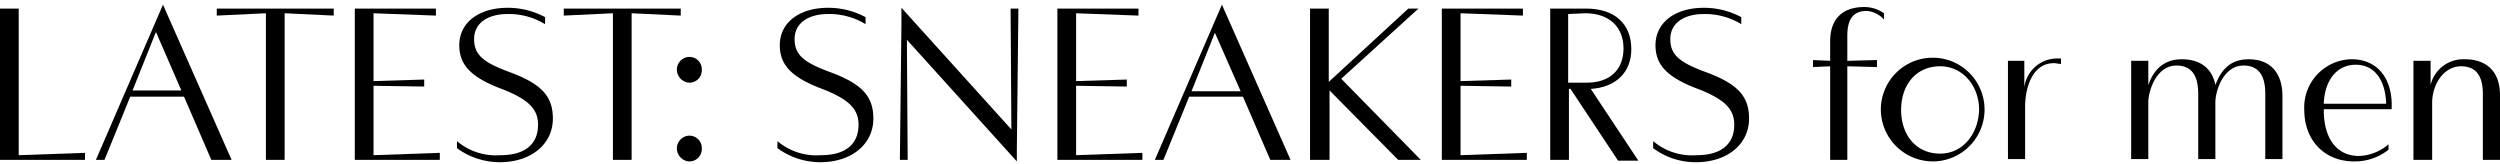
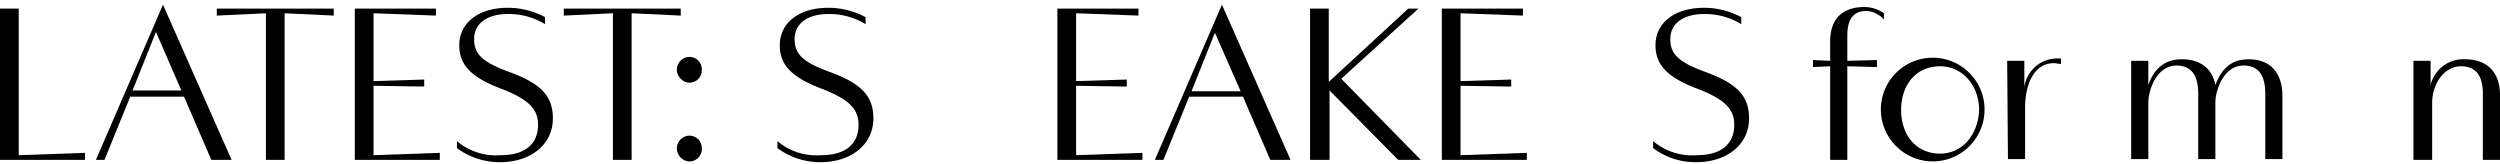
<svg xmlns="http://www.w3.org/2000/svg" viewBox="0 0 320.6 21">
  <defs>
    <style>.cls-1{fill:none;}</style>
  </defs>
  <title>latest_1_ttl</title>
  <g id="レイヤー_2" data-name="レイヤー 2">
    <g id="レイヤー_1-2" data-name="レイヤー 1">
      <path d="M10.9,19.6v.9H0V1.1H2.4V19.9Z" />
      <path d="M23.6,12.4H16.7l-3.3,8.1H12.3L20.9.6l8.8,19.9H27.1Zm-.3-.7L20,4.1l-3,7.5h6.3Z" />
      <path d="M42.8,2l-6.3-.3V20.5H34.1V1.7L27.8,2V1.1h15Z" />
      <path d="M56.4,19.6v.9H45.5V1.1H55.9V2l-8-.3v8.7l6.5-.2v.9L47.9,11v8.9Z" />
      <path d="M58.6,19v-.9a7.73,7.73,0,0,0,5.6,1.8c3.1,0,4.8-1.4,4.8-3.9,0-2-1.2-3.2-4.4-4.5-4.1-1.5-5.7-3.1-5.7-5.7,0-2.9,2.5-4.8,6.2-4.8a10.05,10.05,0,0,1,4.8,1.2v.9a8.88,8.88,0,0,0-4.8-1.3C62.5,1.8,60.8,3,60.8,5s1.1,3,4.7,4.3c4,1.5,5.4,3.1,5.4,5.9,0,3.3-2.8,5.6-6.8,5.6A9.28,9.28,0,0,1,58.6,19Z" />
      <path d="M87.3,2,81,1.7V20.5H78.6V1.7L72.3,2V1.1h15Z" />
      <path d="M86.8,9a1.65,1.65,0,0,1,1.5-1.7h.1A1.58,1.58,0,0,1,90,8.9V9a1.58,1.58,0,0,1-1.6,1.6h-.1A1.71,1.71,0,0,1,86.8,9Zm0,10.1a1.65,1.65,0,0,1,1.5-1.7h.1A1.58,1.58,0,0,1,90,19v.1a1.58,1.58,0,0,1-1.6,1.6h-.1a1.71,1.71,0,0,1-1.5-1.6Z" />
      <path d="M99.7,19v-.9a7.73,7.73,0,0,0,5.6,1.8c3.1,0,4.8-1.4,4.8-3.9,0-2-1.2-3.2-4.4-4.5C101.6,10,100,8.4,100,5.8c0-2.9,2.5-4.8,6.2-4.8A10.05,10.05,0,0,1,111,2.2v.9a8.88,8.88,0,0,0-4.8-1.3c-2.6,0-4.3,1.2-4.3,3.2s1.1,3,4.7,4.3c4,1.5,5.4,3.1,5.4,5.9,0,3.3-2.8,5.6-6.8,5.6A9.28,9.28,0,0,1,99.7,19Z" />
-       <path d="M130.6,1.1l-.2,18v1.6L116.3,5.1l.1,15.4h-1l.2-17.4V1l14.1,15.6-.1-15.5Z" />
      <path d="M146.5,19.6v.9H135.6V1.1H146V2l-8-.3v8.7l6.5-.2v.9L138,11v8.9Z" />
      <path d="M159.4,12.4h-6.9l-3.3,8.1h-1.1L156.7.6l8.8,19.9h-2.6Zm-.3-.7-3.3-7.5-3,7.5Z" />
      <path d="M179.3,20.5l-8.8-8.9v8.9H168V1.1h2.4v9.4l10.2-9.4h1.3l-9.9,9,10.2,10.4Z" />
      <path d="M195.8,19.6v.9H184.9V1.1h10.4V2l-8-.3v8.7l6.5-.2v.9l-6.5-.1v8.9Z" />
-       <path d="M201.4,11.4h-.2v9.1h-2.4V1.1h4.6c3.6,0,5.8,1.9,5.8,5.2,0,3-2,4.9-5.2,5.1l6.1,9.2h-2.6Zm-.3-9.6v8.8h2.4c3,0,4.7-1.7,4.7-4.4s-1.8-4.5-4.9-4.5Z" />
      <path d="M212,19v-.9a7.73,7.73,0,0,0,5.6,1.8c3.1,0,4.8-1.4,4.8-3.9,0-2-1.2-3.2-4.4-4.5-4.1-1.5-5.7-3.1-5.7-5.7,0-2.9,2.5-4.8,6.2-4.8a10.05,10.05,0,0,1,4.8,1.2v.9a8.88,8.88,0,0,0-4.8-1.3c-2.6,0-4.3,1.2-4.3,3.2s1.1,3,4.7,4.3c4,1.5,5.4,3.1,5.4,5.9,0,3.3-2.8,5.6-6.8,5.6A9.06,9.06,0,0,1,212,19Z" />
      <path d="M234.7,8.5l-2.2.1V7.7l2.2.1V5.3c0-2.9,1.6-4.4,4.4-4.4a4.38,4.38,0,0,1,2.5.8v.8a3.34,3.34,0,0,0-2.2-1.1c-1.7,0-2.5,1-2.5,3.2V7.8l3.8-.1v.9l-3.8-.1v12h-2.2Z" />
      <path d="M241.2,14.1a6.65,6.65,0,1,1,6.7,6.6A6.68,6.68,0,0,1,241.2,14.1Zm12.6,0c0-3.1-2.1-5.6-5-5.6-3.1,0-5,2.4-5,5.6s1.9,5.6,5,5.6c2.9,0,4.9-2.5,5-5.6Z" />
-       <path d="M257.4,7.8h2.2v3.4a4.24,4.24,0,0,1,4.3-3.7h.4v.7c-.3,0-.6-.1-.9-.1-2.8,0-3.7,3.2-3.7,5.6v6.7h-2.2V7.8Z" />
+       <path d="M257.4,7.8h2.2v3.4a4.24,4.24,0,0,1,4.3-3.7h.4v.7c-.3,0-.6-.1-.9-.1-2.8,0-3.7,3.2-3.7,5.6v6.7h-2.2Z" />
      <path d="M292.7,12.3v8.1h-2.2V12c0-2.5-1-3.6-2.8-3.6-2.6,0-3.6,3.3-3.6,4.7v7.3h-2.2V12c0-2.5-1-3.6-2.8-3.6-2.6,0-3.6,3.3-3.6,4.7v7.3h-2.2V7.8h2.2v3.1c.8-2.3,2.3-3.3,4.3-3.3,2.4,0,3.9,1.2,4.3,3.3.9-2.4,2.3-3.3,4.3-3.3C291.1,7.6,292.7,9.3,292.7,12.3Z" />
-       <path d="M295.5,14.1a6.18,6.18,0,0,1,5.9-6.5h.2c3.2,0,5.3,2.4,5.1,6.4H298v.1c0,3.7,1.7,5.9,4.5,5.9a6.05,6.05,0,0,0,3.8-1.5v.7a6.9,6.9,0,0,1-4.4,1.5C298,20.7,295.5,17.9,295.5,14.1Zm10.5-.8c-.1-3.2-1.6-5-3.9-5-2.5,0-4,2.1-4.1,5Z" />
      <path d="M309.5,20.5V7.8h2.2v3.1a4.31,4.31,0,0,1,4.4-3.3c2.9,0,4.5,1.7,4.5,4.6v8.3h-2.2V12c0-2.3-.9-3.5-2.8-3.5-2.2,0-3.7,2.3-3.7,4.7v7.3Z" />
      <rect class="cls-1" width="320.6" height="21" />
    </g>
  </g>
</svg>